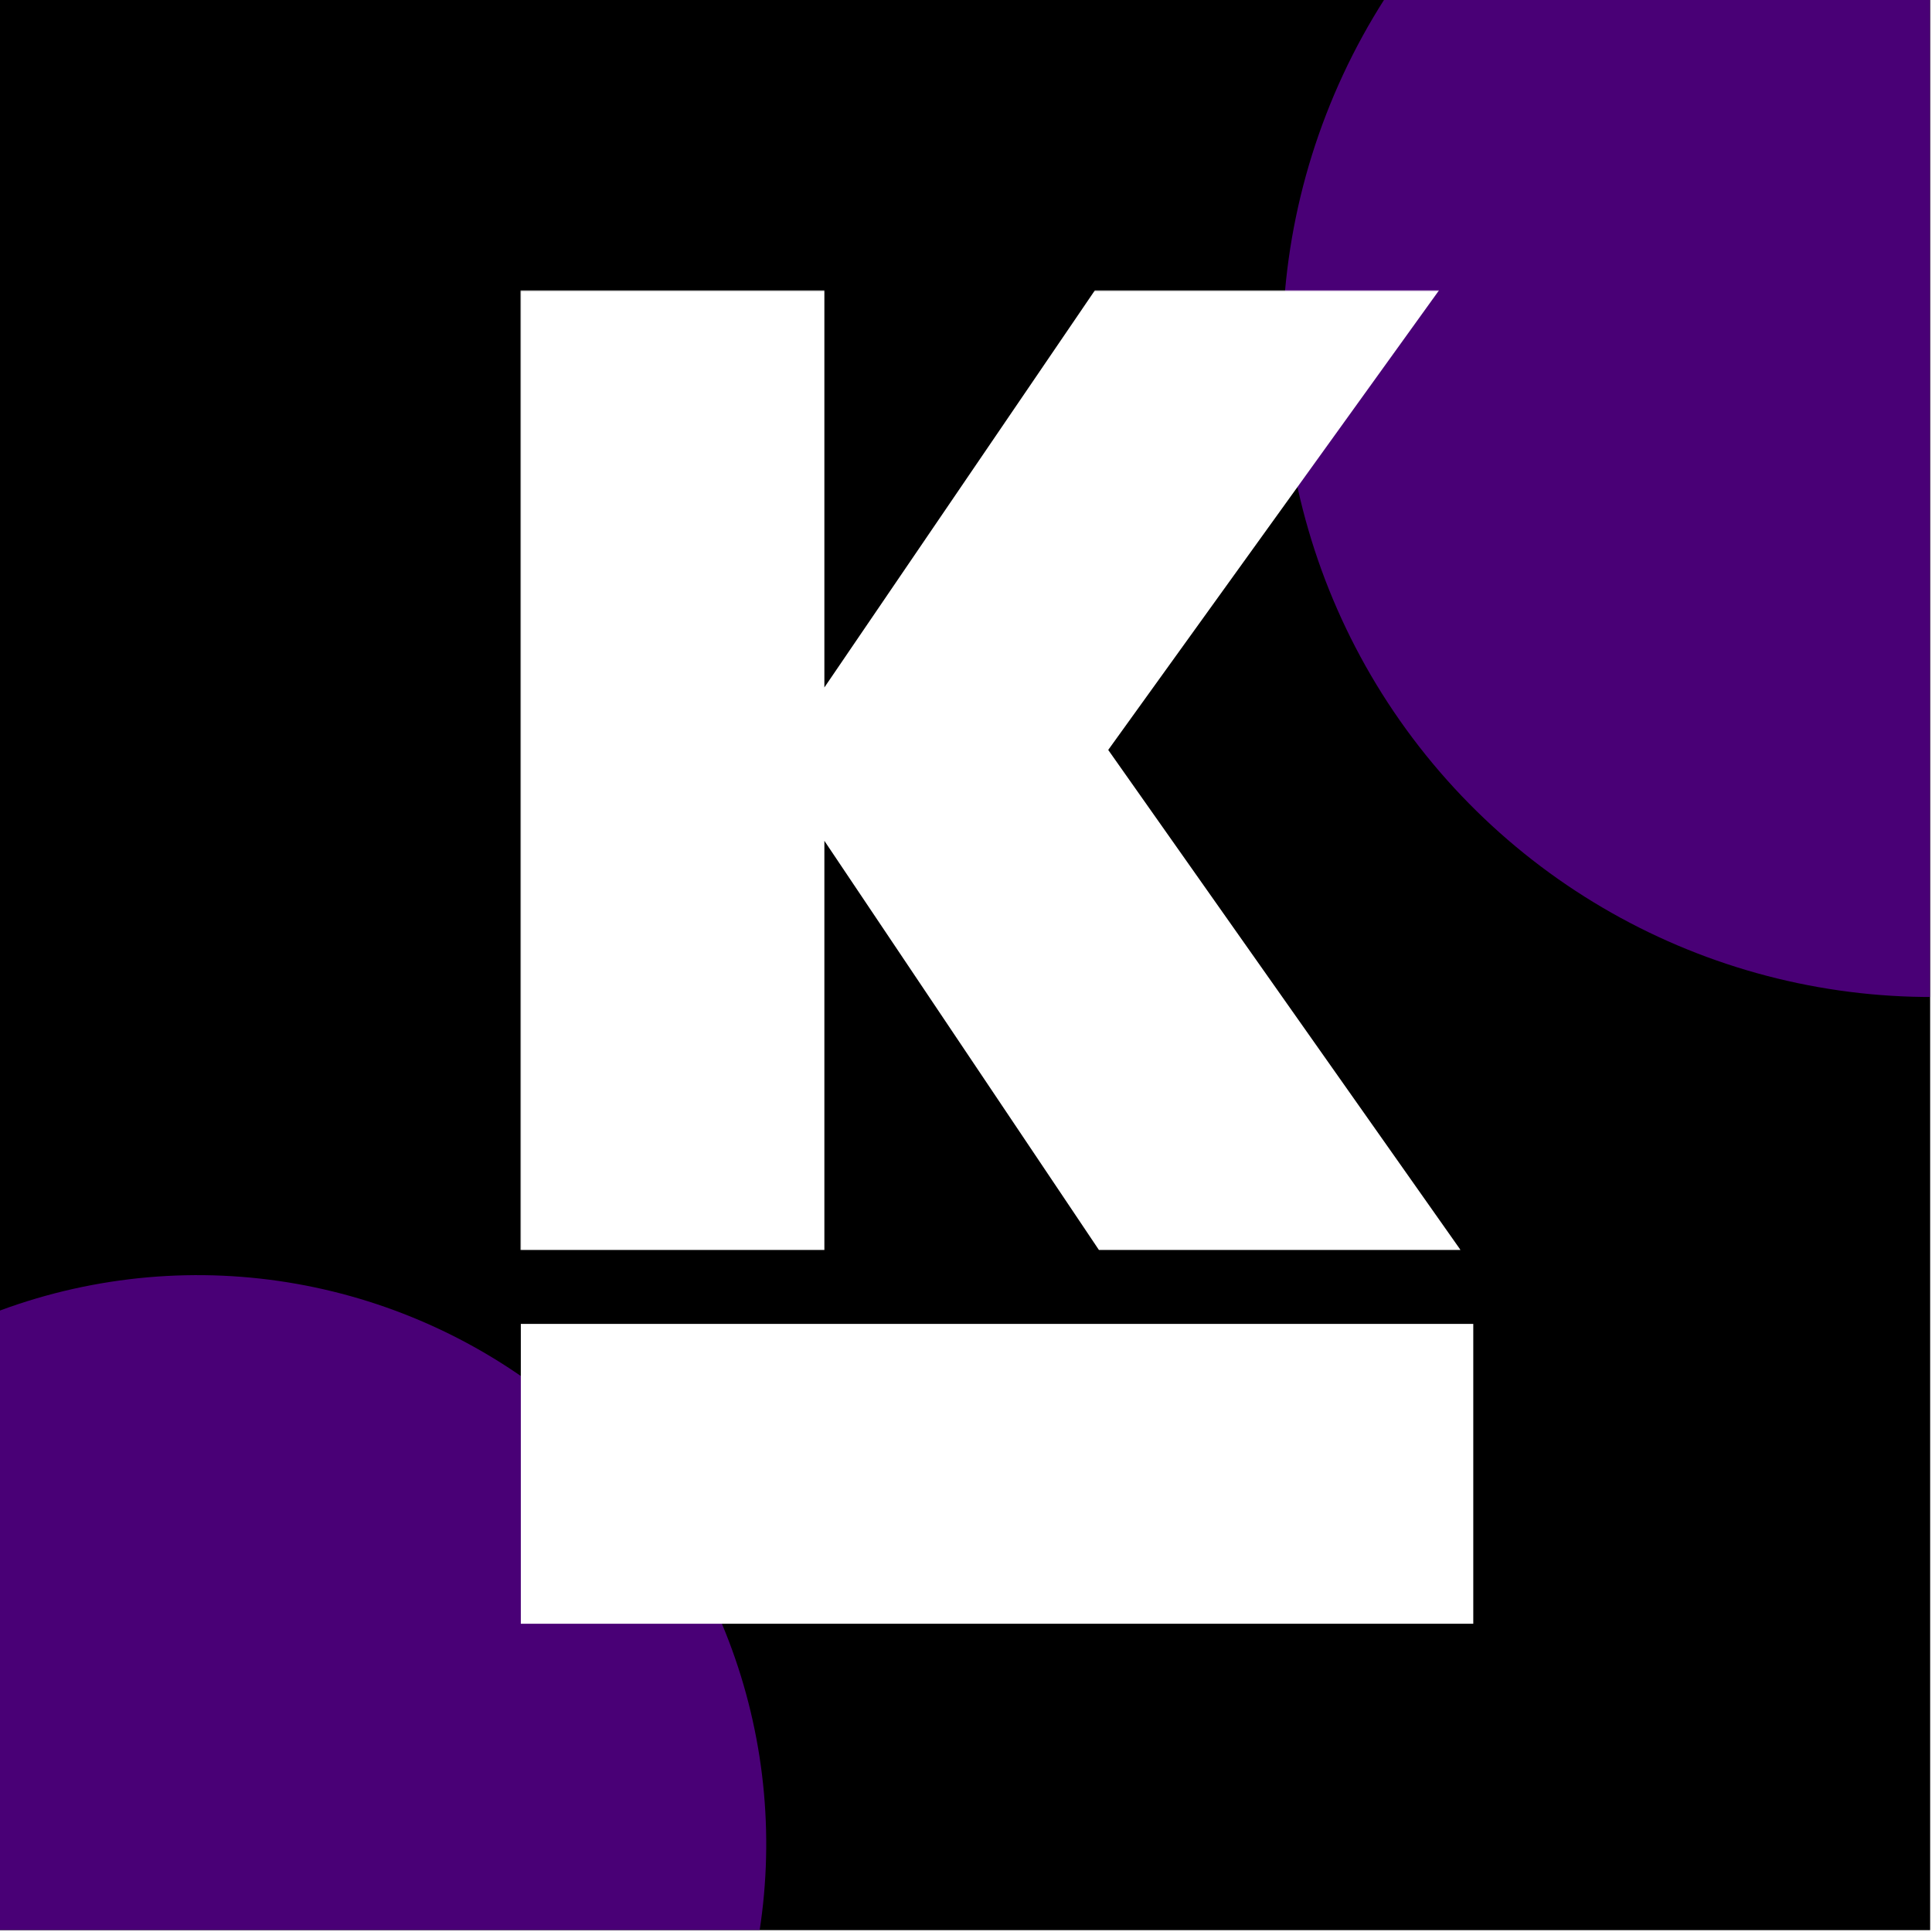
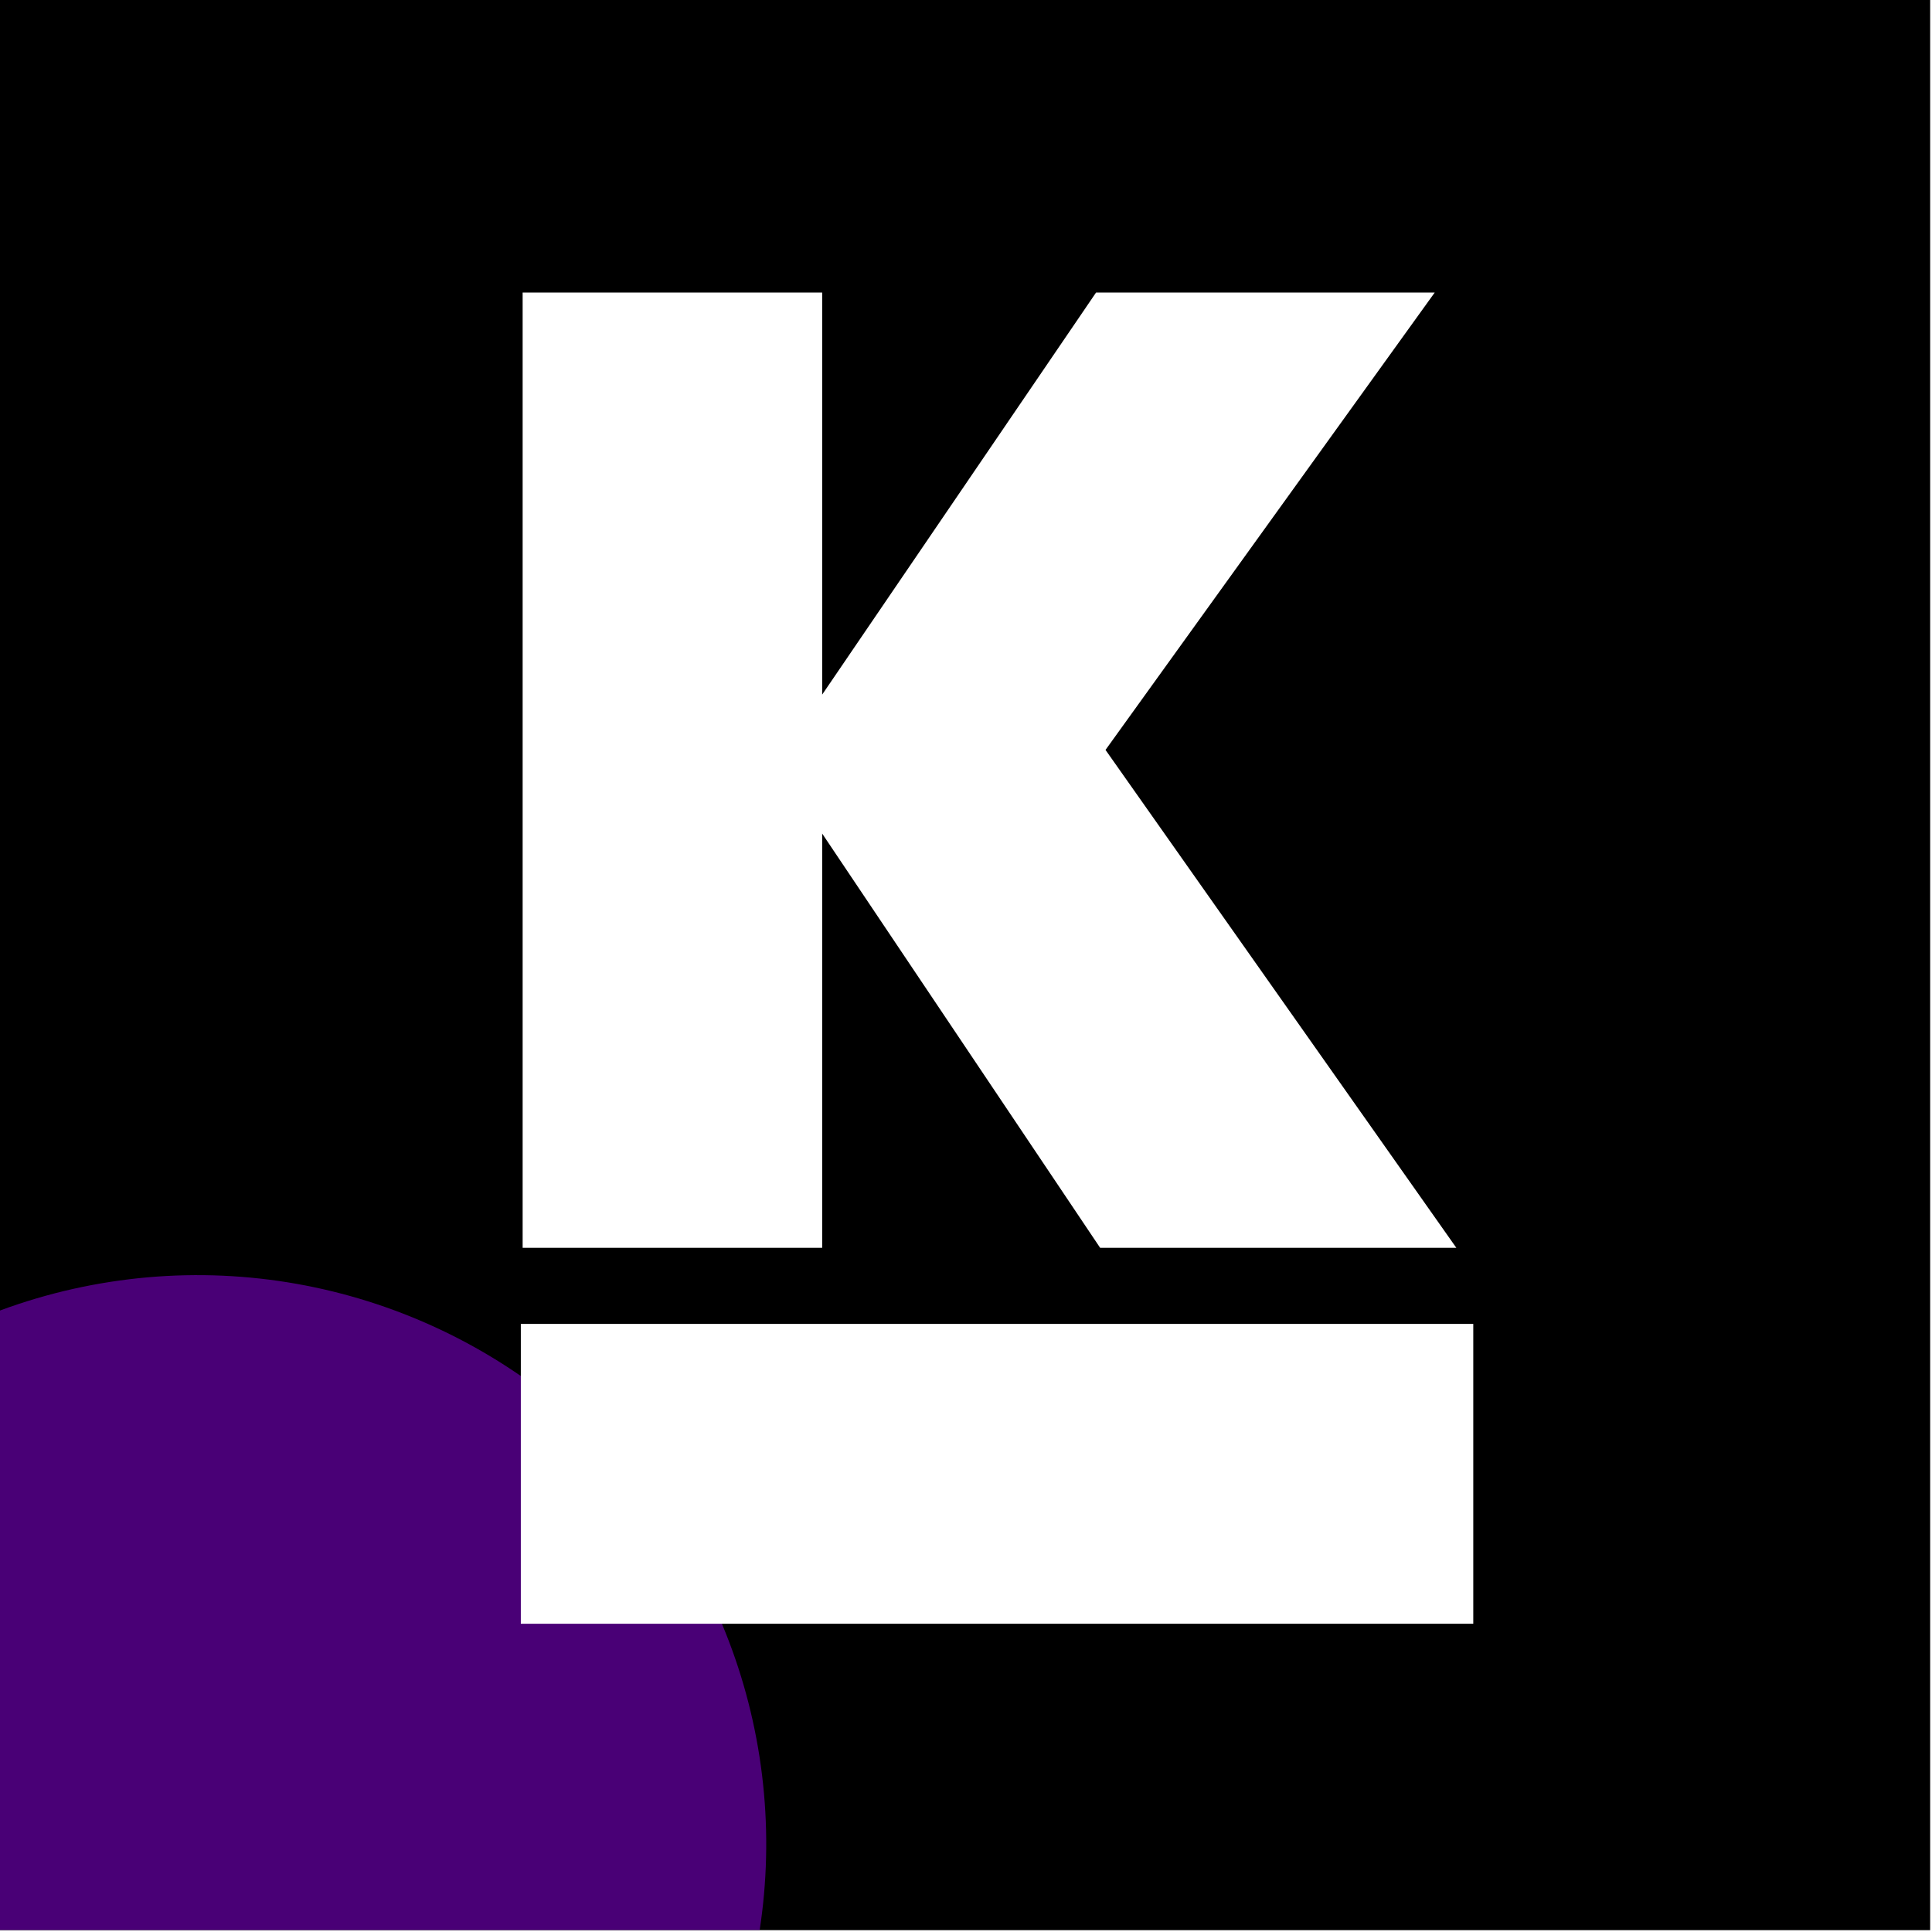
<svg xmlns="http://www.w3.org/2000/svg" width="480" height="480" viewBox="0 0 480 480" fill="none">
  <g clip-path="url(#clip0_506_2)">
    <rect width="479.542" height="479.542" fill="black" />
    <circle cx="884.425" cy="476.335" r="141.305" transform="rotate(-38.836 884.425 476.335)" fill="#5C0094" fill-opacity="0.8" />
    <g filter="url(#filter1_f_506_2)">
-       <circle cx="479.777" cy="86.552" r="161.147" transform="rotate(-38.836 479.777 86.552)" fill="#5C0094" fill-opacity="0.8" />
-     </g>
+       </g>
    <g filter="url(#filter2_f_506_2)">
      <circle cx="49.063" cy="458.112" r="141.305" transform="rotate(-38.836 49.063 458.112)" fill="#5C0094" fill-opacity="0.8" />
    </g>
    <mask id="path-4-outside-1_506_2" maskUnits="userSpaceOnUse" x="129.087" y="72.011" width="234" height="239" fill="black">
-       <rect fill="white" x="129.087" y="72.011" width="234" height="239" />
      <path d="M273.321 310.011L204.267 207.099V310.011H129.848V72.677H204.267V172.571L272.316 72.677H356.455L274.662 186.315L361.819 310.011H273.321Z" />
    </mask>
    <path d="M273.321 310.011L204.267 207.099V310.011H129.848V72.677H204.267V172.571L272.316 72.677H356.455L274.662 186.315L361.819 310.011H273.321Z" fill="white" />
-     <path d="M273.321 310.011L272.867 310.316L273.029 310.559H273.321V310.011ZM204.267 207.099L204.721 206.794L203.719 205.3V207.099H204.267ZM204.267 310.011V310.559H204.814V310.011H204.267ZM129.848 310.011H129.301V310.559H129.848V310.011ZM129.848 72.677V72.129H129.301V72.677H129.848ZM204.267 72.677H204.814V72.129H204.267V72.677ZM204.267 172.571H203.719V174.349L204.719 172.88L204.267 172.571ZM272.316 72.677V72.129H272.026L271.863 72.368L272.316 72.677ZM356.455 72.677L356.9 72.997L357.525 72.129H356.455V72.677ZM274.662 186.315L274.218 185.995L273.99 186.312L274.215 186.631L274.662 186.315ZM361.819 310.011V310.559H362.875L362.267 309.695L361.819 310.011ZM273.776 309.706L204.721 206.794L203.812 207.404L272.867 310.316L273.776 309.706ZM203.719 207.099V310.011H204.814V207.099H203.719ZM204.267 309.463H129.848V310.559H204.267V309.463ZM130.396 310.011V72.677H129.301V310.011H130.396ZM129.848 73.224H204.267V72.129H129.848V73.224ZM203.719 72.677V172.571H204.814V72.677H203.719ZM204.719 172.88L272.769 72.985L271.863 72.368L203.814 172.263L204.719 172.88ZM272.316 73.224H356.455V72.129H272.316V73.224ZM356.011 72.357L274.218 185.995L275.107 186.635L356.9 72.997L356.011 72.357ZM274.215 186.631L361.371 310.326L362.267 309.695L275.11 186L274.215 186.631ZM361.819 309.463H273.321V310.559H361.819V309.463Z" fill="white" mask="url(#path-4-outside-1_506_2)" />
    <rect x="129.397" y="403.417" width="74.496" height="236.634" transform="rotate(-90 129.397 403.417)" fill="white" />
  </g>
  <defs>
    <filter id="filter1_f_506_2" x="76.904" y="-316.321" width="805.746" height="805.745" filterUnits="userSpaceOnUse" color-interpolation-filters="sRGB">
      <feFlood flood-opacity="0" result="BackgroundImageFix" />
      <feBlend mode="normal" in="SourceGraphic" in2="BackgroundImageFix" result="shape" />
      <feGaussianBlur stdDeviation="120.86" result="effect1_foregroundBlur_506_2" />
    </filter>
    <filter id="filter2_f_506_2" x="-304.205" y="104.845" width="706.535" height="706.535" filterUnits="userSpaceOnUse" color-interpolation-filters="sRGB">
      <feFlood flood-opacity="0" result="BackgroundImageFix" />
      <feBlend mode="normal" in="SourceGraphic" in2="BackgroundImageFix" result="shape" />
      <feGaussianBlur stdDeviation="105.979" result="effect1_foregroundBlur_506_2" />
    </filter>
    <clipPath id="clip0_506_2">
      <rect width="479.542" height="479.542" fill="white" />
    </clipPath>
  </defs>
</svg>